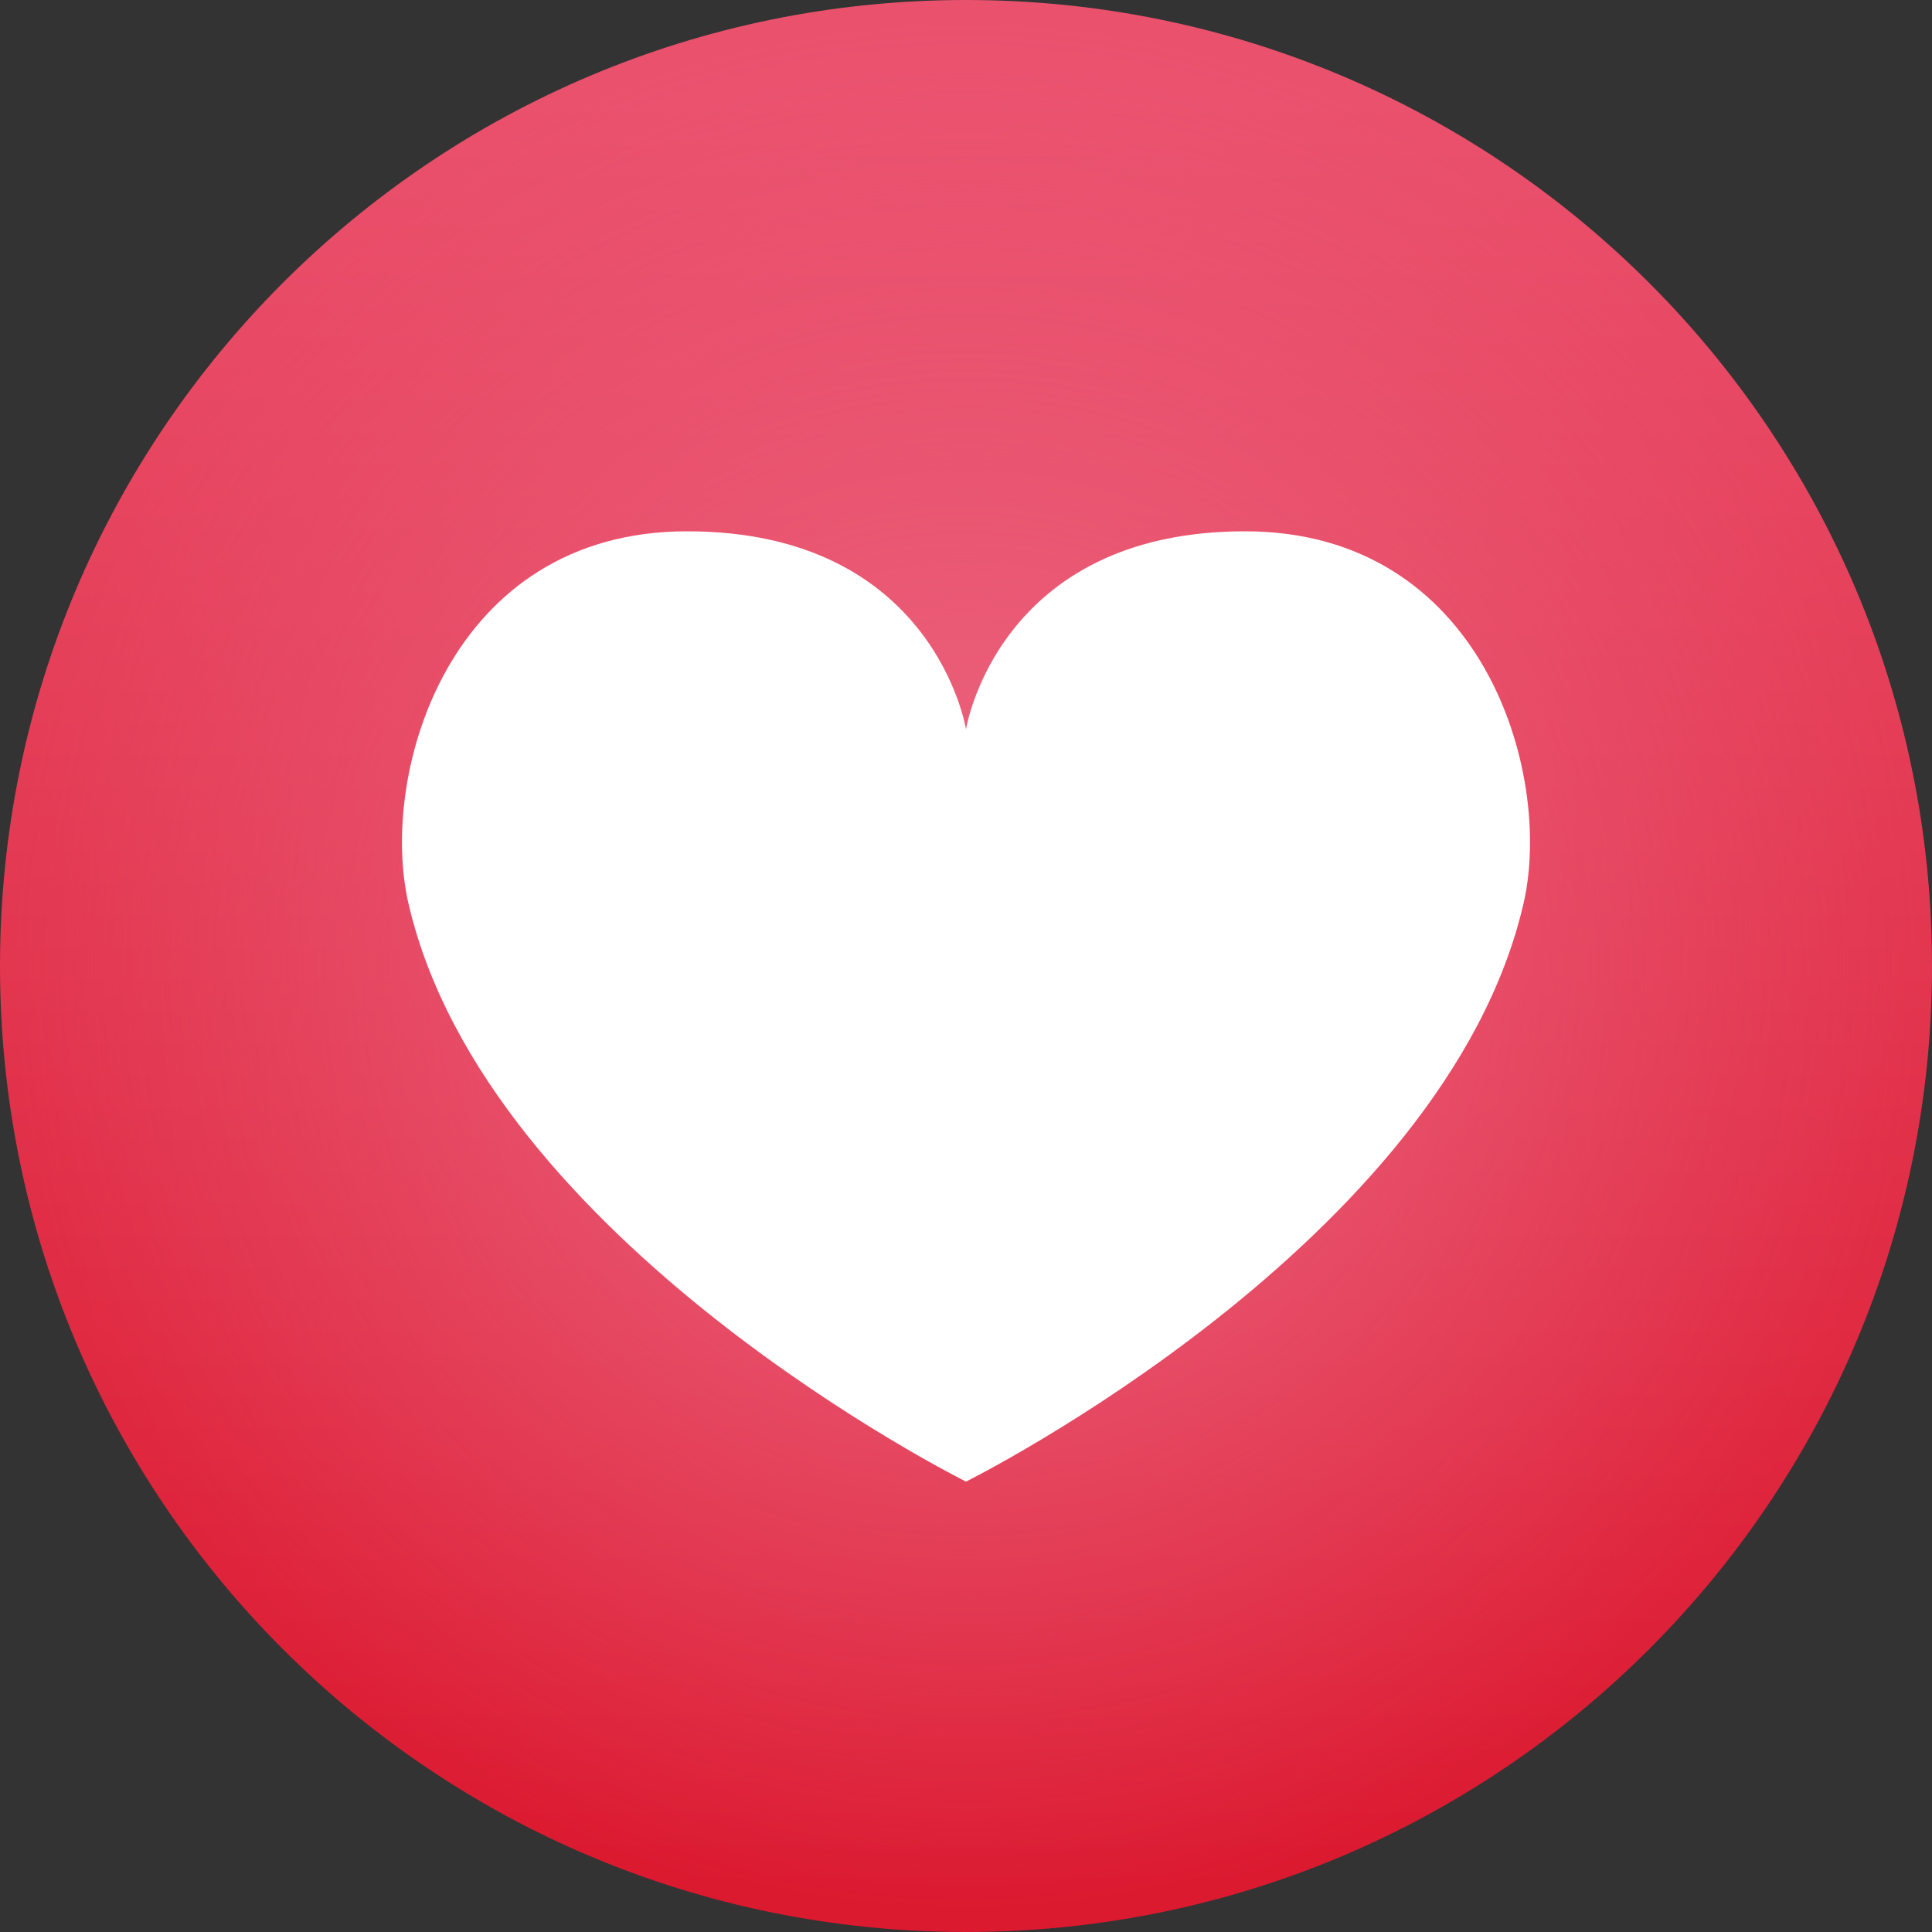
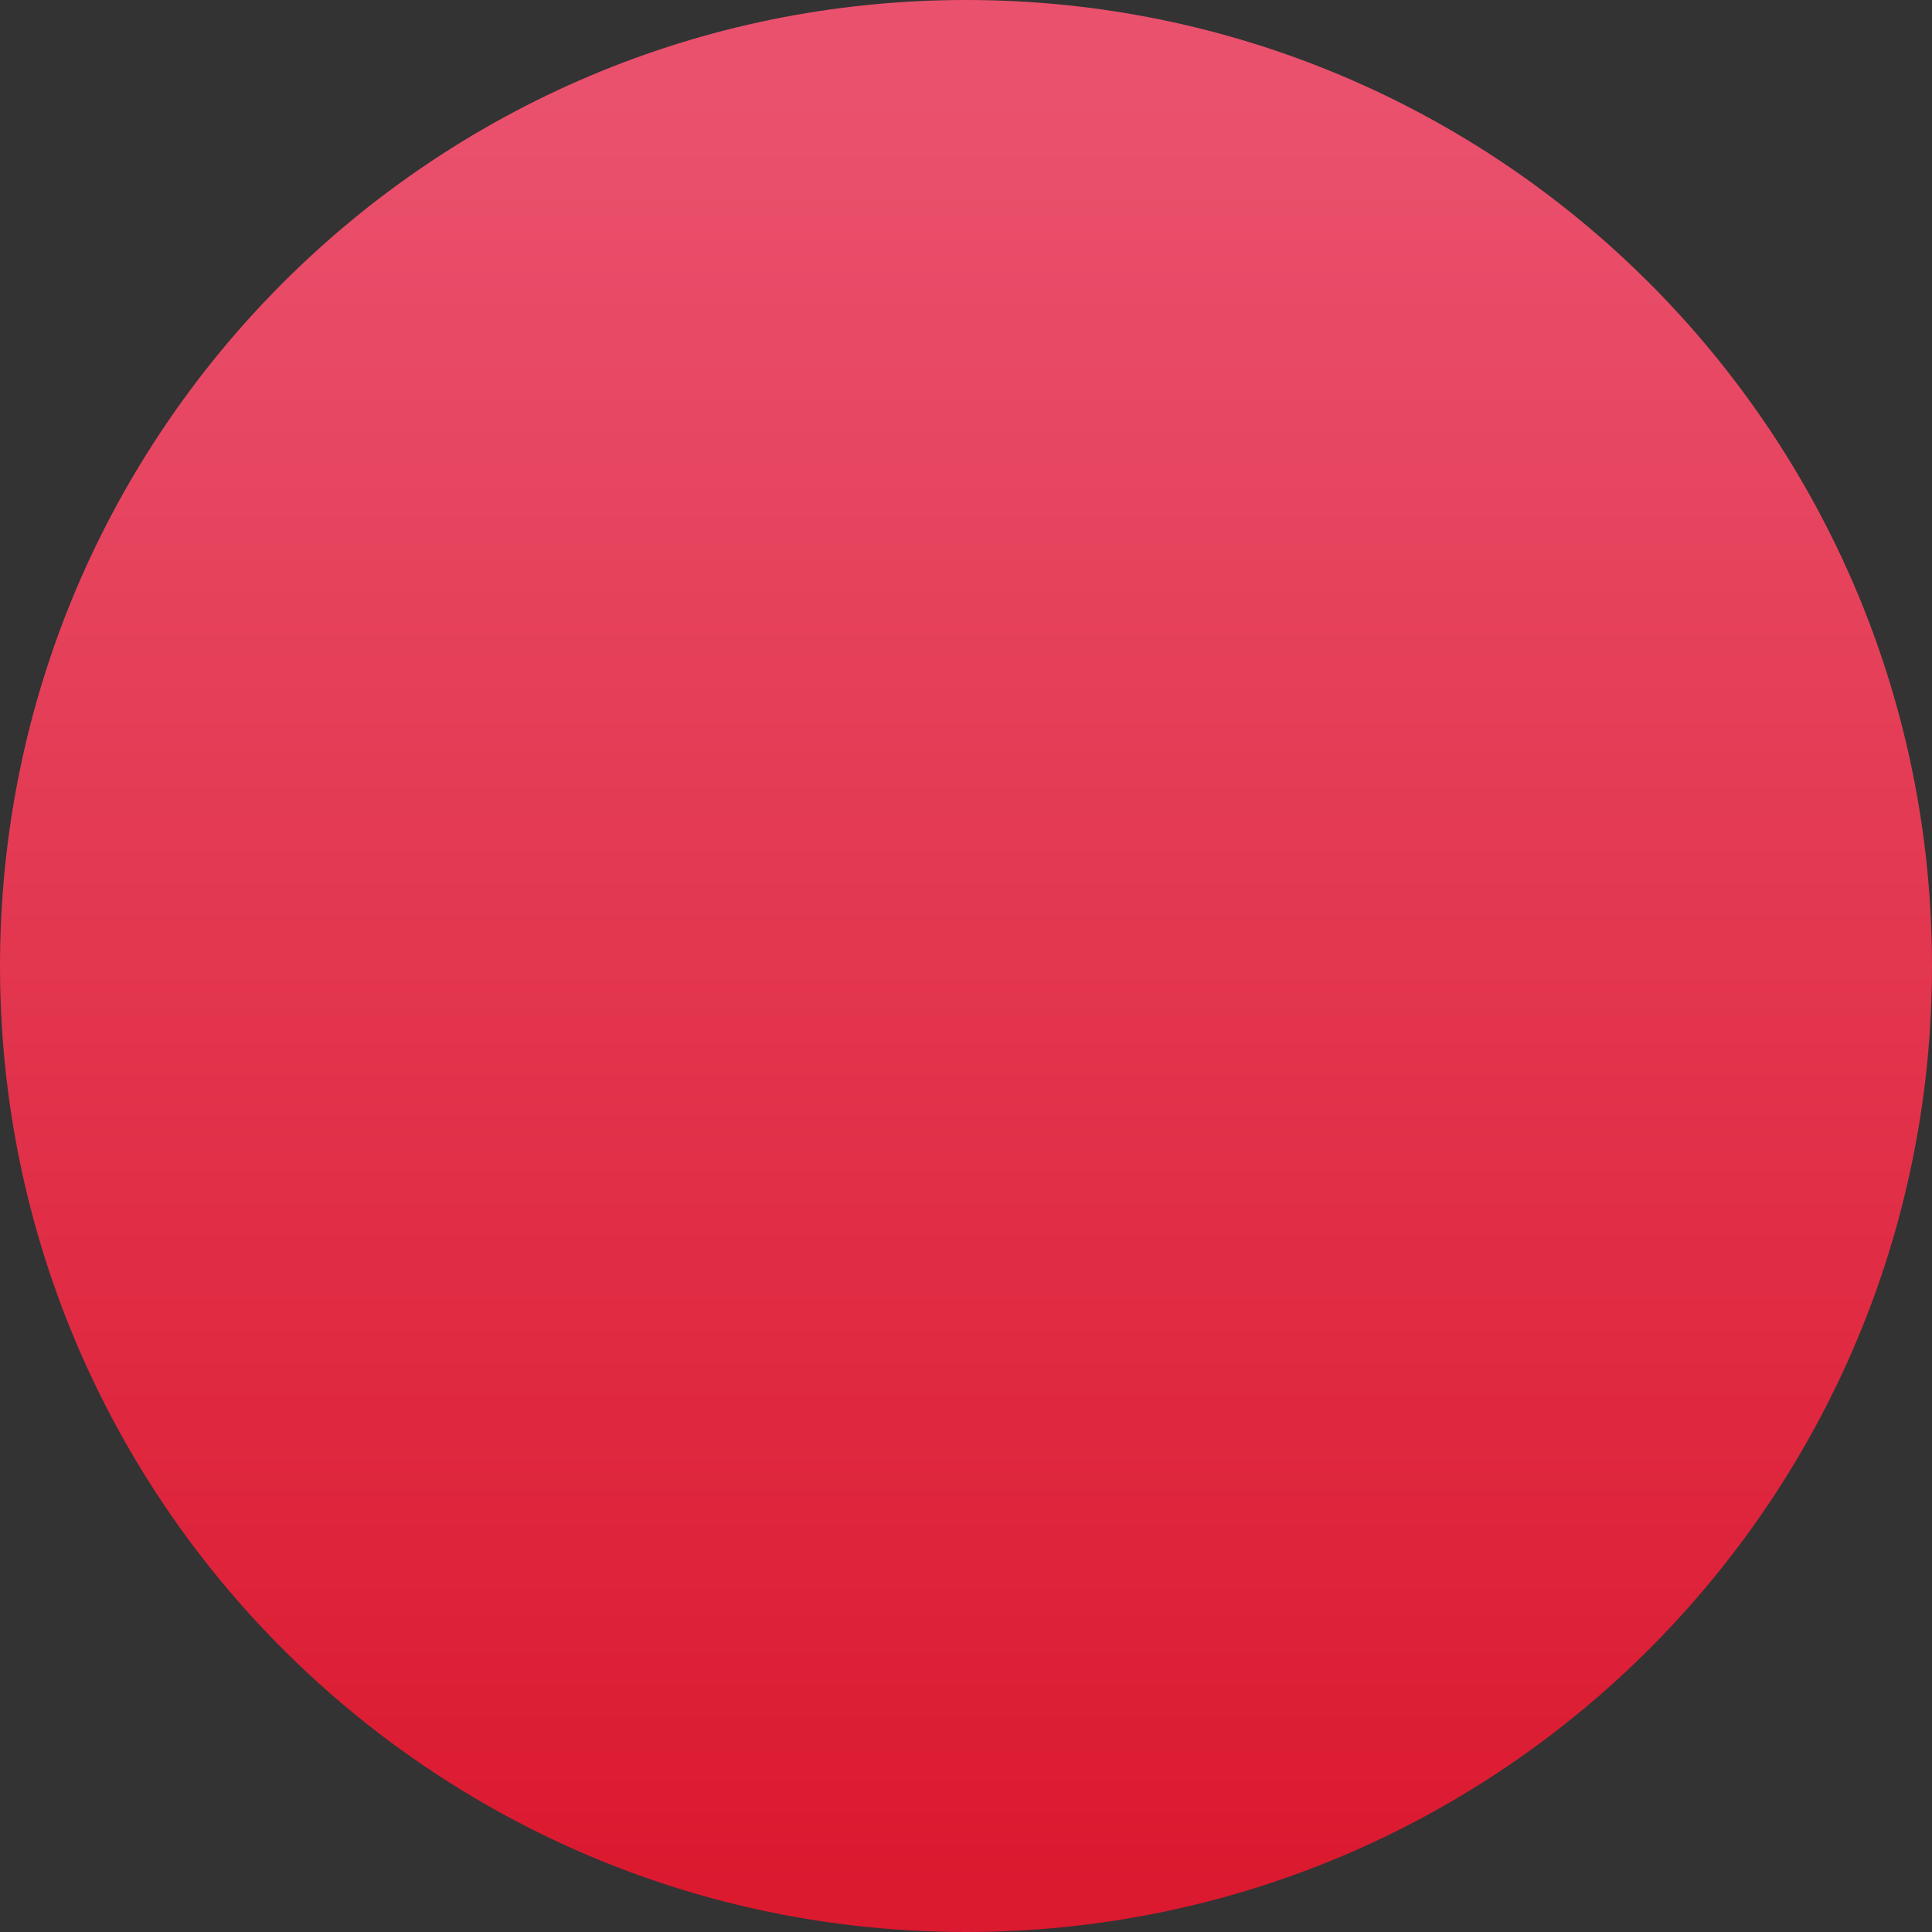
<svg xmlns="http://www.w3.org/2000/svg" version="1.1" id="Layer_1" x="0px" y="0px" viewBox="0 0 160 160" style="enable-background:new 0 0 160 160;" xml:space="preserve">
  <rect x="0" y="0" width="160" height="160" fill="#333333" stroke="none" />
  <style type="text/css">
	.st0{fill-rule:evenodd;clip-rule:evenodd;fill:url(#base_color_00000111162184650986042670000013763860326548561585_);}
	.st1{fill-rule:evenodd;clip-rule:evenodd;fill:url(#radial_gradient_00000181804473070696894460000004683520164670075550_);}
	.st2{fill-rule:evenodd;clip-rule:evenodd;fill:#FFFFFF;}
</style>
  <g id="Love">
    <linearGradient id="base_color_00000040554828906477038300000016645791799577222063_" gradientUnits="userSpaceOnUse" x1="80" y1="0" x2="80" y2="160">
      <stop offset="5.000000e-02" style="stop-color:#EA516D" />
      <stop offset="0.98" style="stop-color:#DB192F" />
    </linearGradient>
    <path id="base_color_1_" style="fill-rule:evenodd;clip-rule:evenodd;fill:url(#base_color_00000040554828906477038300000016645791799577222063_);" d="   M160,80c0,44.2-35.8,80-80,80c-44.2,0-80-35.8-80-80C0,35.8,35.8,0,80,0C124.2,0,160,35.8,160,80z" />
    <radialGradient id="radial_gradient_00000023965634932928576580000000690384055093690270_" cx="80" cy="80" r="79" gradientUnits="userSpaceOnUse">
      <stop offset="0" style="stop-color:#ED6B84" />
      <stop offset="0.735" style="stop-color:#EC6581;stop-opacity:0.265" />
      <stop offset="1" style="stop-color:#EC627F;stop-opacity:0" />
    </radialGradient>
-     <path id="radial_gradient_1_" style="fill-rule:evenodd;clip-rule:evenodd;fill:url(#radial_gradient_00000023965634932928576580000000690384055093690270_);" d="   M159,80c0,43.6-35.4,79-79,79c-43.6,0-79-35.4-79-79C1,36.4,36.4,1,80,1C123.6,1,159,36.4,159,80z" />
-     <path id="heart_3_" class="st2" d="M103.1,44C82.6,44,80,60.4,80,60.4S77.4,44,56.9,44c-19.7,0-25.5,20-23.1,30.7   c6.4,28.2,46.2,48,46.2,48s39.8-19.8,46.2-48C128.6,64,122.8,44,103.1,44z" />
  </g>
</svg>